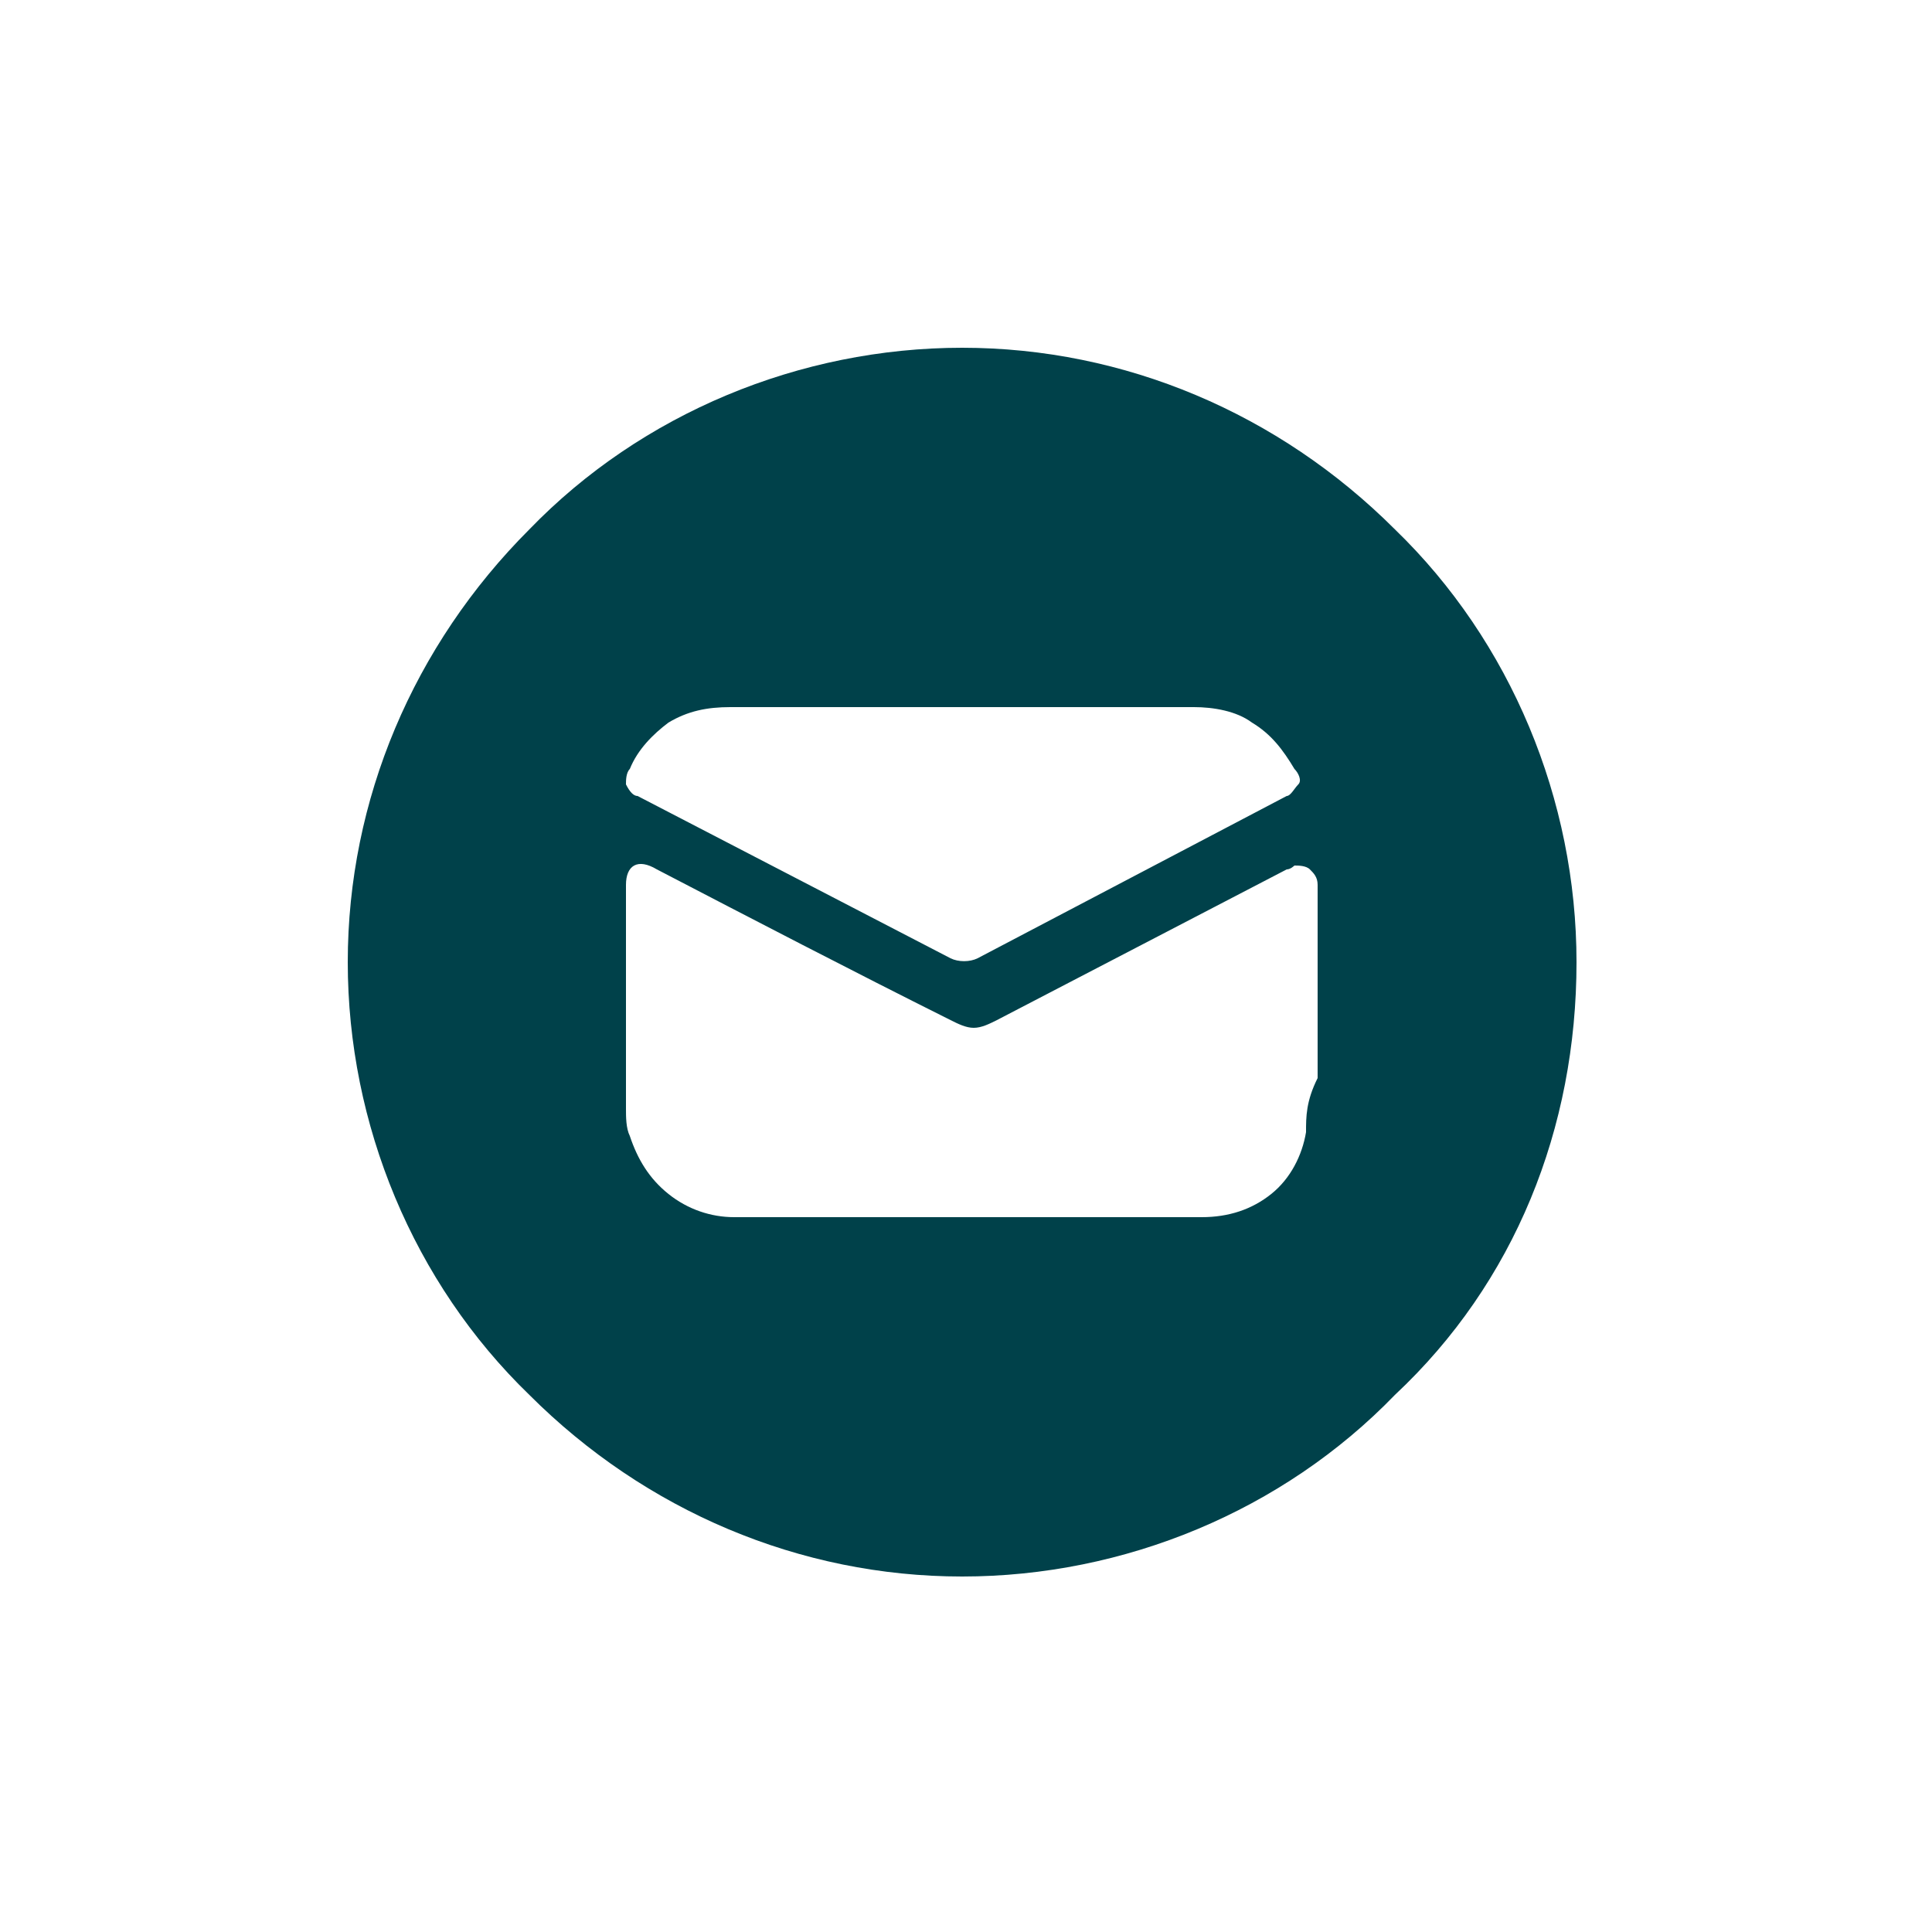
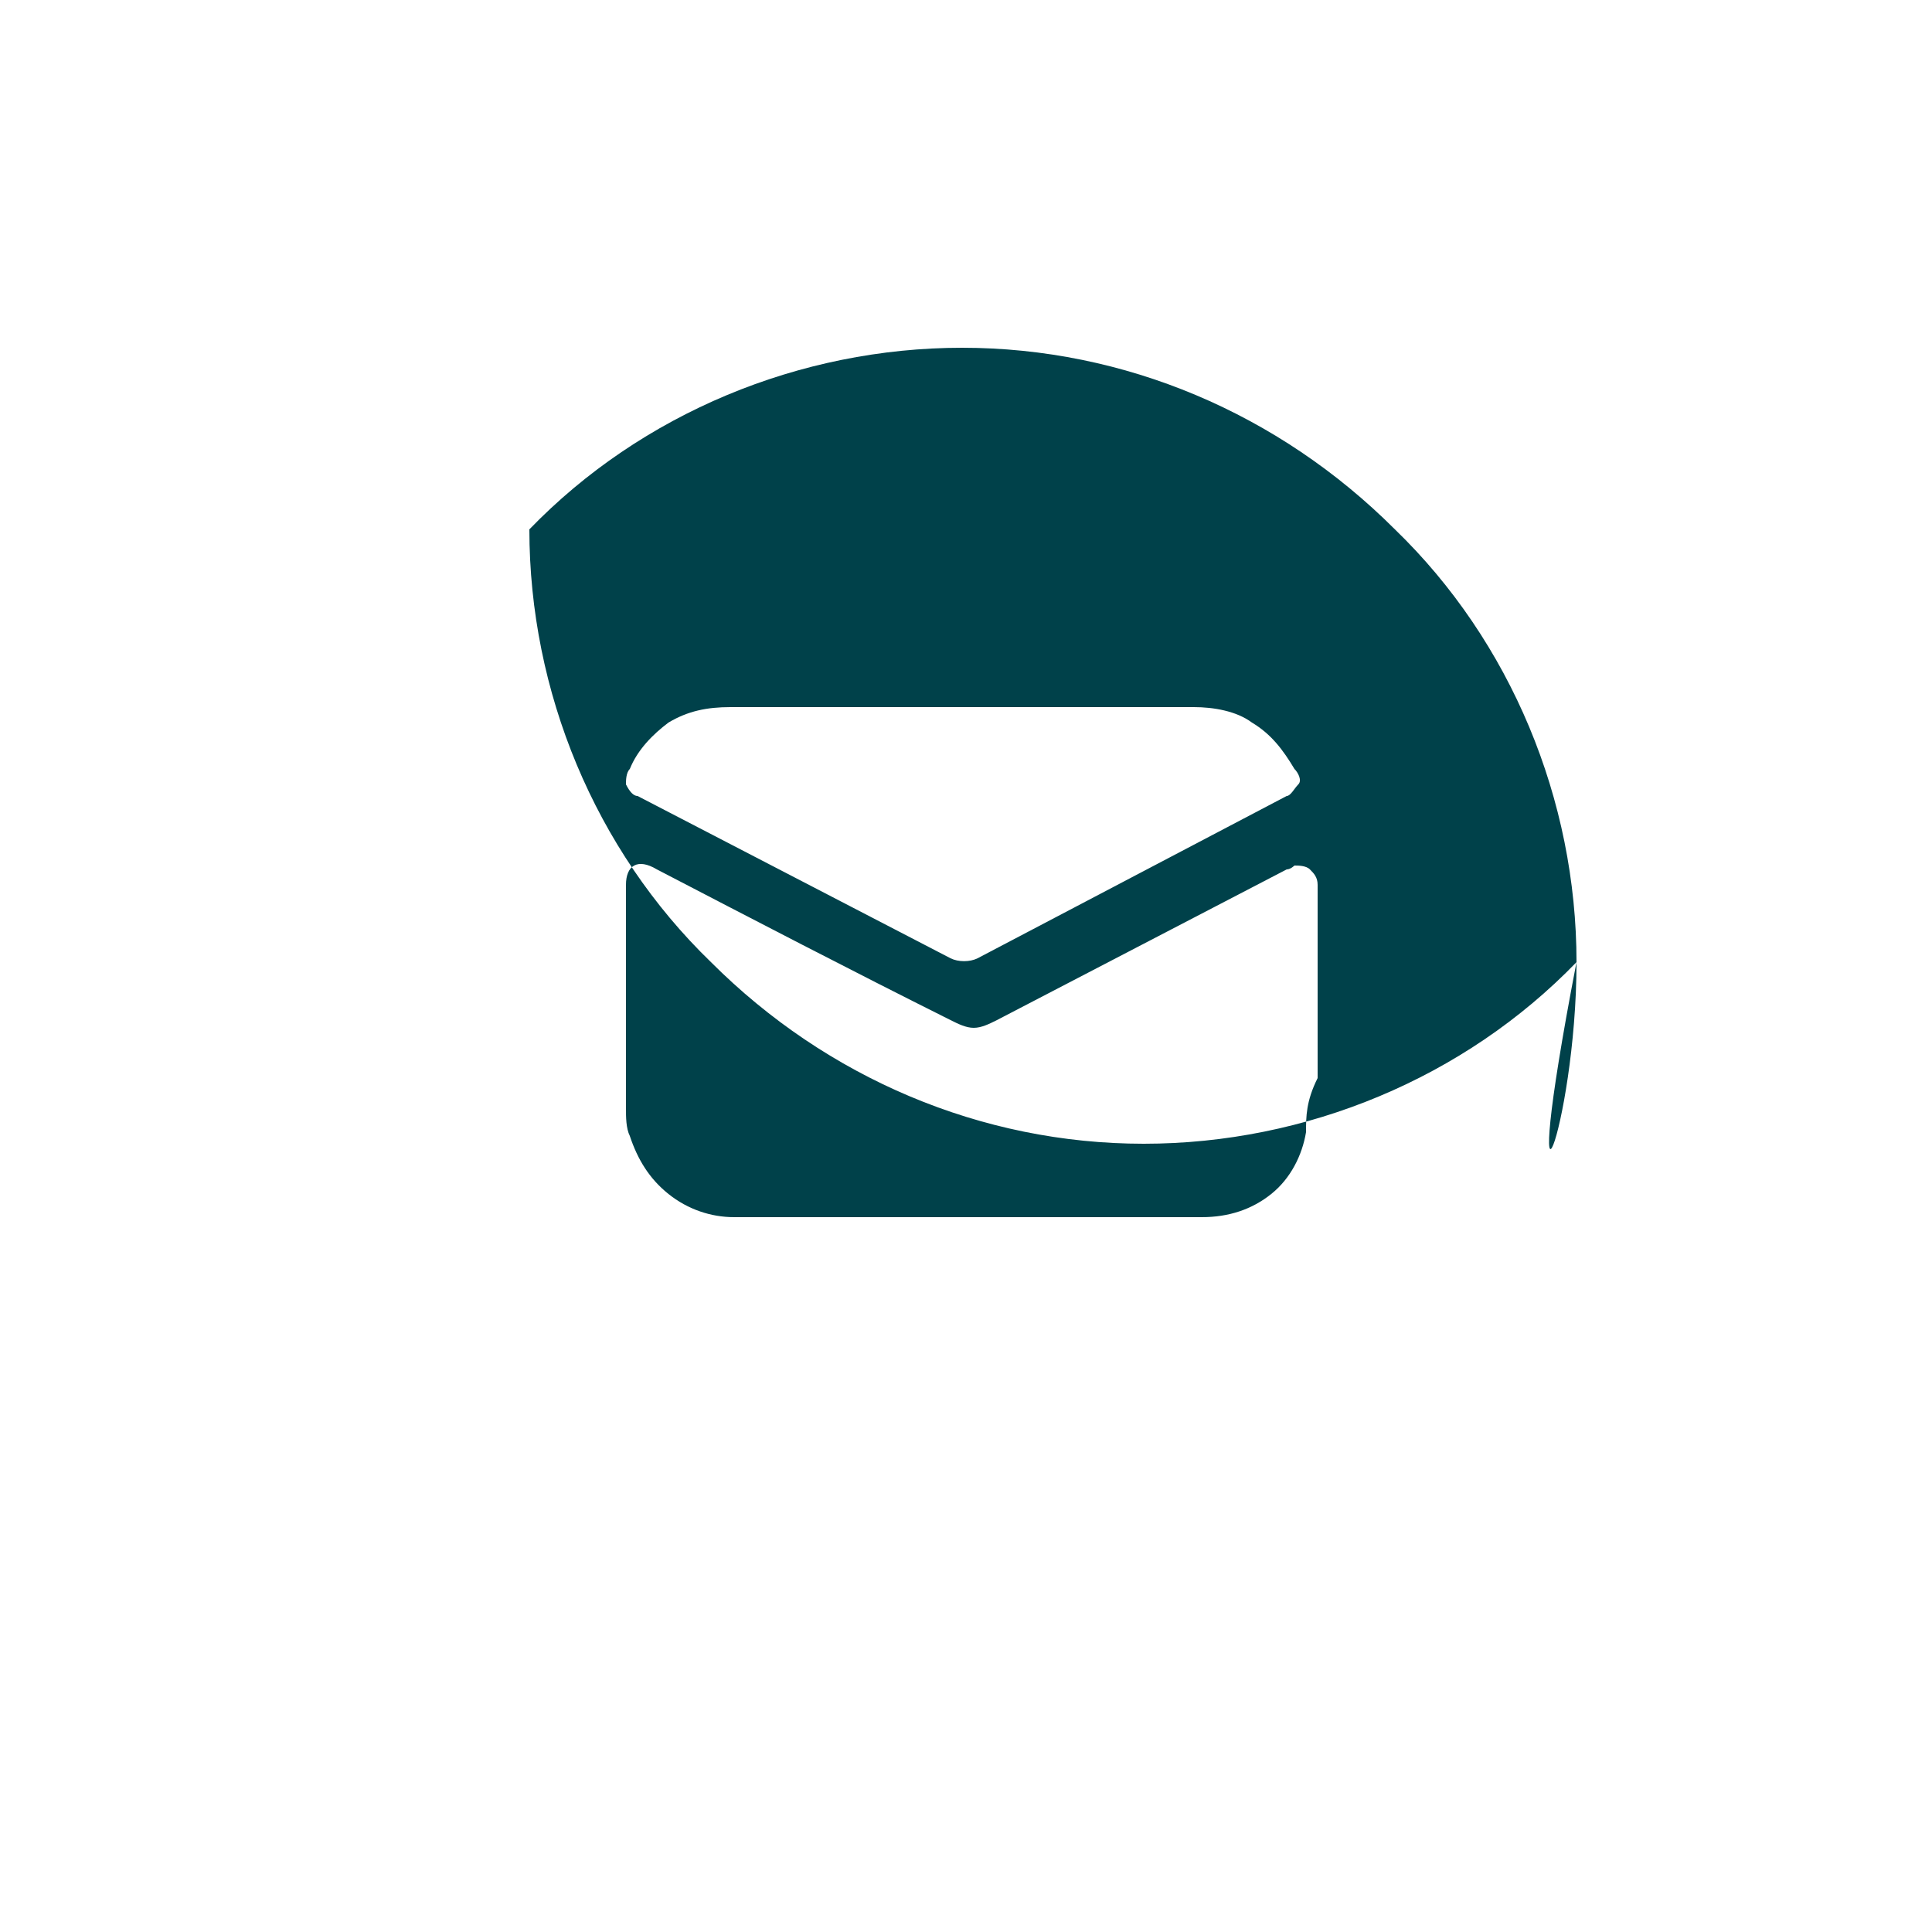
<svg xmlns="http://www.w3.org/2000/svg" version="1.1" id="Layer_1" x="0px" y="0px" viewBox="0 0 50 50" style="enable-background:new 0 0 50 50;" xml:space="preserve">
  <style type="text/css">
	.st0{fill:#00414A;}
</style>
-   <path class="st0" d="M40.8,24.9c0-4.2-1.7-8.3-4.7-11.2c-3-3-7-4.7-11.2-4.7s-8.3,1.7-11.2,4.7c-3,3-4.7,7-4.7,11.2  c0,4.2,1.7,8.3,4.7,11.2c3,3,7,4.7,11.2,4.7s8.3-1.7,11.2-4.7C39.2,33.2,40.8,29.2,40.8,24.9 M33.6,20.3c-0.1,0.1-0.2,0.3-0.3,0.3  l-8,4.2c-0.2,0.1-0.5,0.1-0.7,0l-8.1-4.2c-0.1,0-0.2-0.1-0.3-0.3c0-0.1,0-0.3,0.1-0.4c0.2-0.5,0.6-0.9,1-1.2c0.5-0.3,1-0.4,1.6-0.4  h6h6c0.5,0,1.1,0.1,1.5,0.4c0.5,0.3,0.8,0.7,1.1,1.2C33.6,20,33.7,20.2,33.6,20.3 M33.8,29.3c-0.1,0.6-0.4,1.2-0.9,1.6  c-0.5,0.4-1.1,0.6-1.8,0.6h-4.9h-7.2c-0.6,0-1.2-0.2-1.7-0.6c-0.5-0.4-0.8-0.9-1-1.5c-0.1-0.2-0.1-0.5-0.1-0.7v-5.8  c0-0.5,0.3-0.7,0.8-0.4h0c2.5,1.3,5,2.6,7.6,3.9c0.2,0.1,0.4,0.2,0.6,0.2s0.4-0.1,0.6-0.2c2.5-1.3,5-2.6,7.5-3.9  c0.1,0,0.2-0.1,0.2-0.1c0.1,0,0.3,0,0.4,0.1c0.1,0.1,0.2,0.2,0.2,0.4v5C33.8,28.5,33.8,28.9,33.8,29.3" />
+   <path class="st0" d="M40.8,24.9c0-4.2-1.7-8.3-4.7-11.2c-3-3-7-4.7-11.2-4.7s-8.3,1.7-11.2,4.7c0,4.2,1.7,8.3,4.7,11.2c3,3,7,4.7,11.2,4.7s8.3-1.7,11.2-4.7C39.2,33.2,40.8,29.2,40.8,24.9 M33.6,20.3c-0.1,0.1-0.2,0.3-0.3,0.3  l-8,4.2c-0.2,0.1-0.5,0.1-0.7,0l-8.1-4.2c-0.1,0-0.2-0.1-0.3-0.3c0-0.1,0-0.3,0.1-0.4c0.2-0.5,0.6-0.9,1-1.2c0.5-0.3,1-0.4,1.6-0.4  h6h6c0.5,0,1.1,0.1,1.5,0.4c0.5,0.3,0.8,0.7,1.1,1.2C33.6,20,33.7,20.2,33.6,20.3 M33.8,29.3c-0.1,0.6-0.4,1.2-0.9,1.6  c-0.5,0.4-1.1,0.6-1.8,0.6h-4.9h-7.2c-0.6,0-1.2-0.2-1.7-0.6c-0.5-0.4-0.8-0.9-1-1.5c-0.1-0.2-0.1-0.5-0.1-0.7v-5.8  c0-0.5,0.3-0.7,0.8-0.4h0c2.5,1.3,5,2.6,7.6,3.9c0.2,0.1,0.4,0.2,0.6,0.2s0.4-0.1,0.6-0.2c2.5-1.3,5-2.6,7.5-3.9  c0.1,0,0.2-0.1,0.2-0.1c0.1,0,0.3,0,0.4,0.1c0.1,0.1,0.2,0.2,0.2,0.4v5C33.8,28.5,33.8,28.9,33.8,29.3" />
</svg>